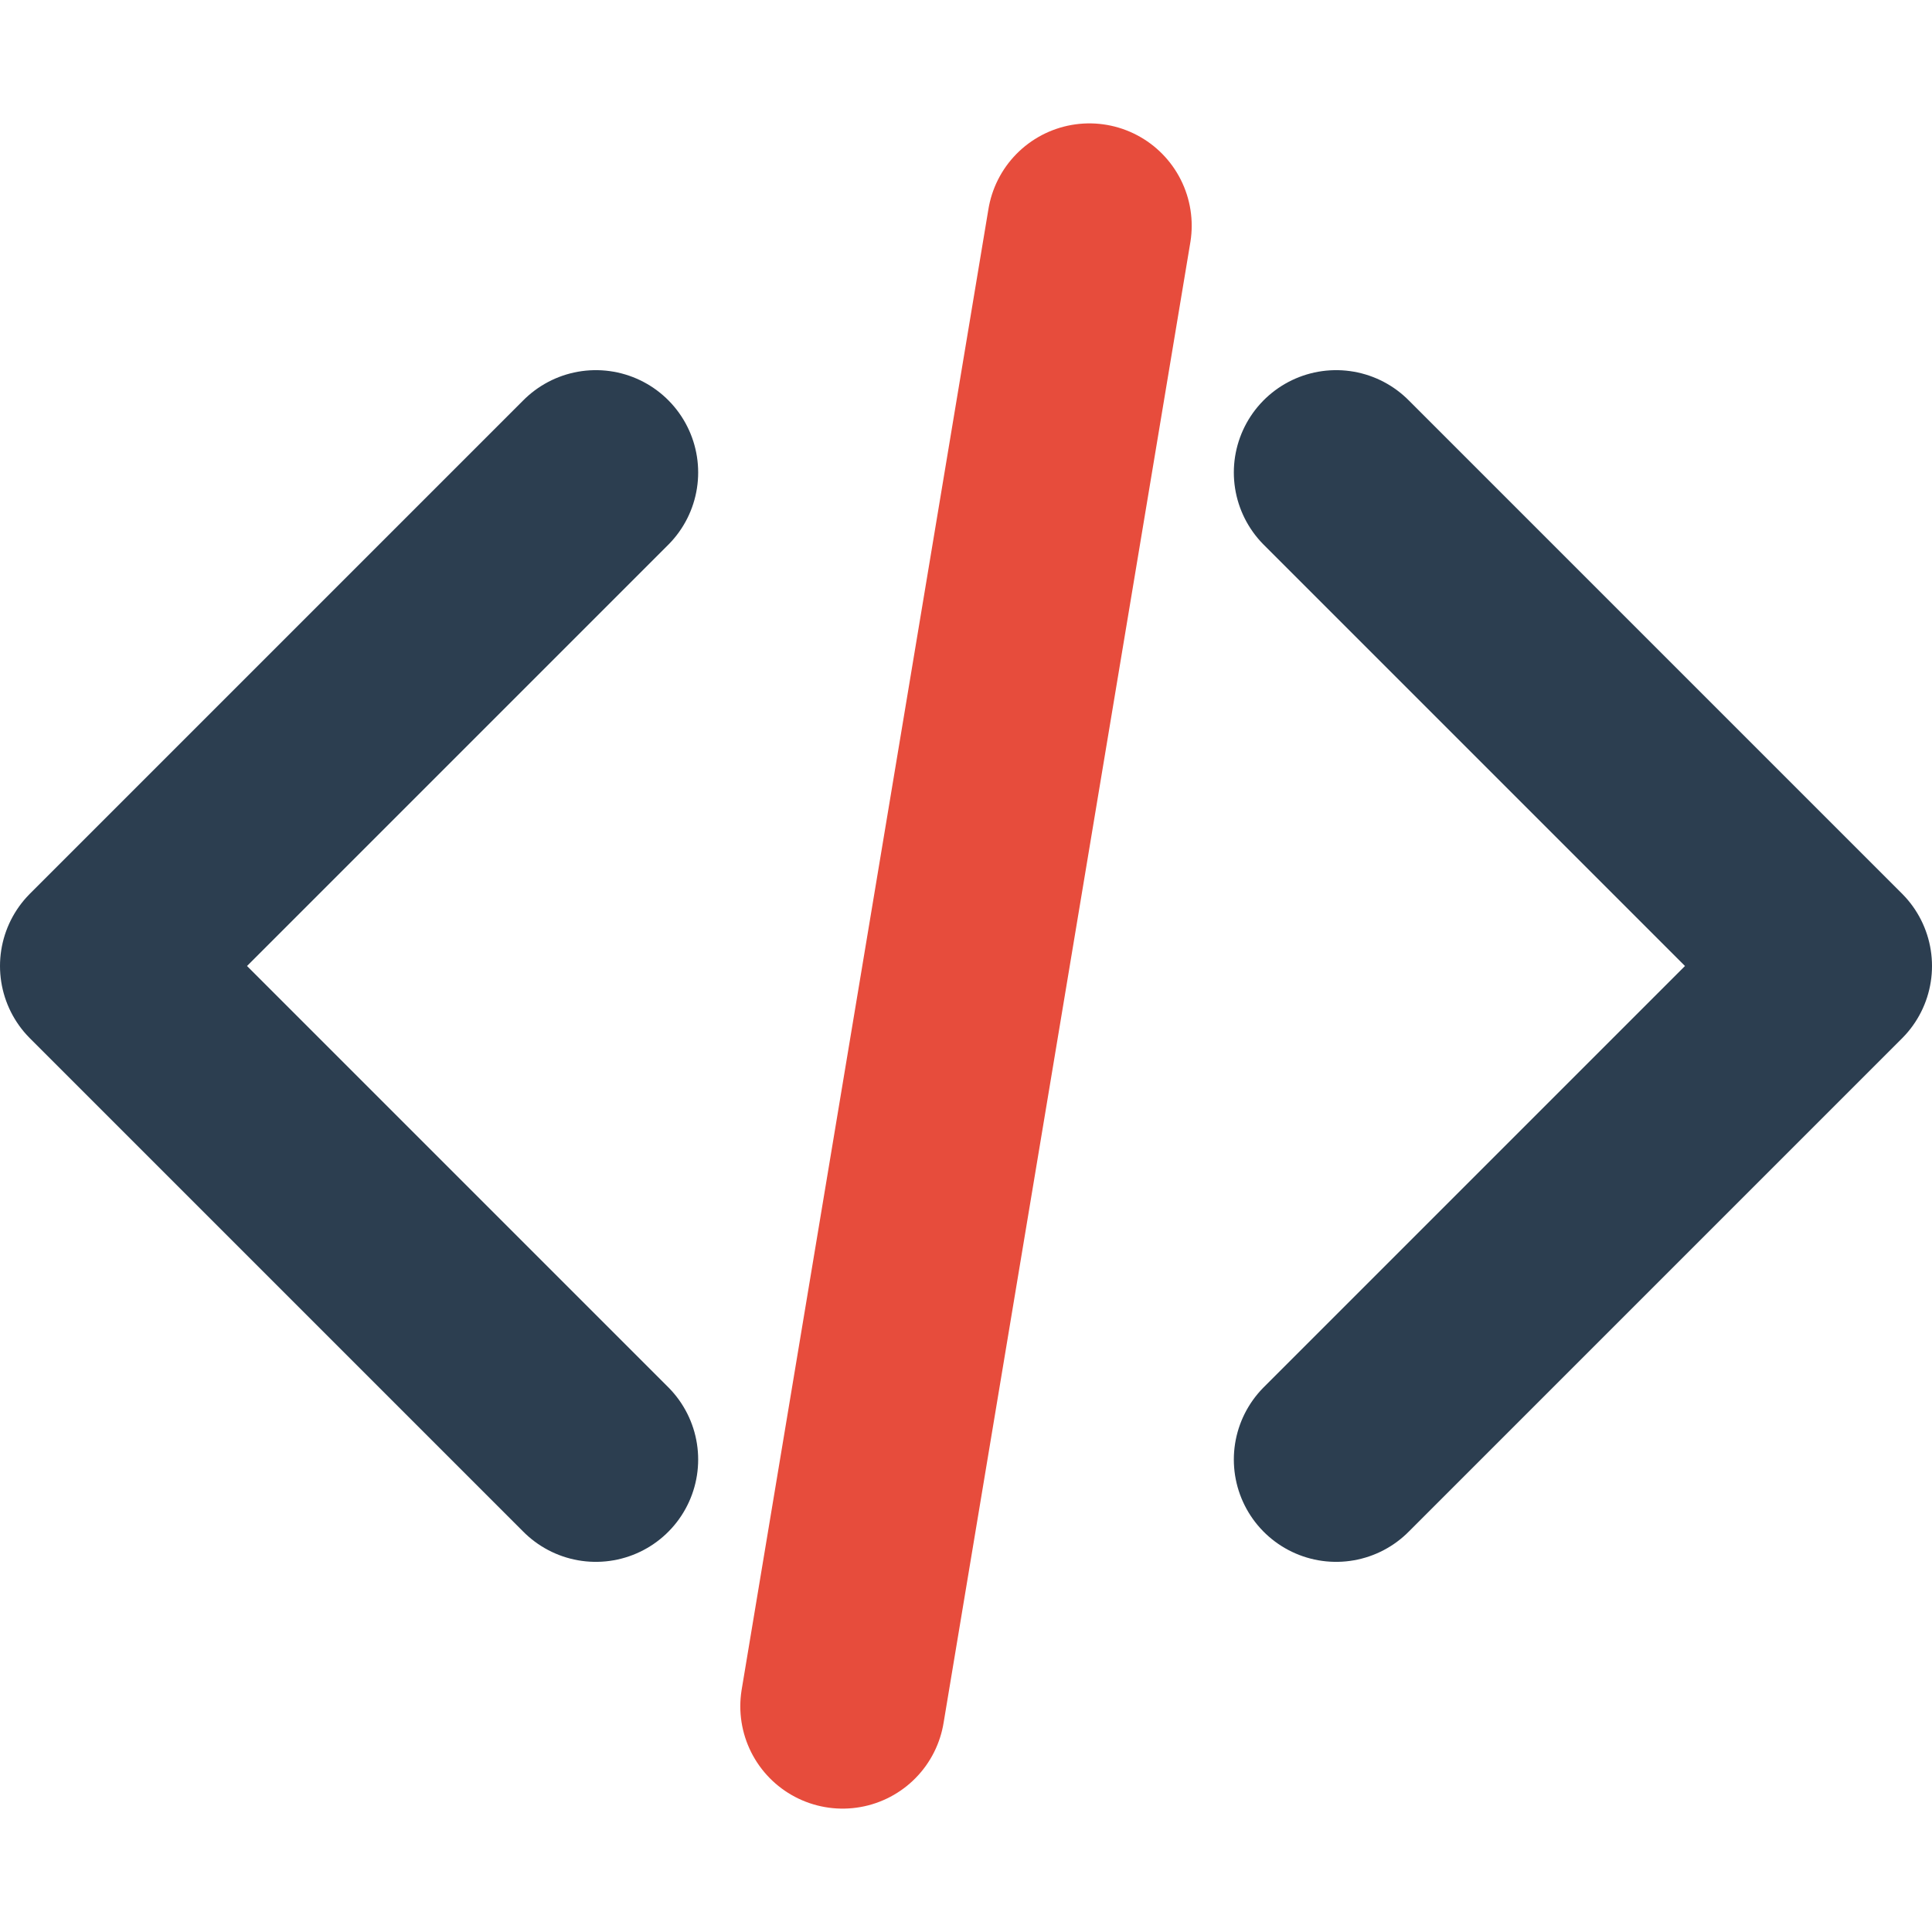
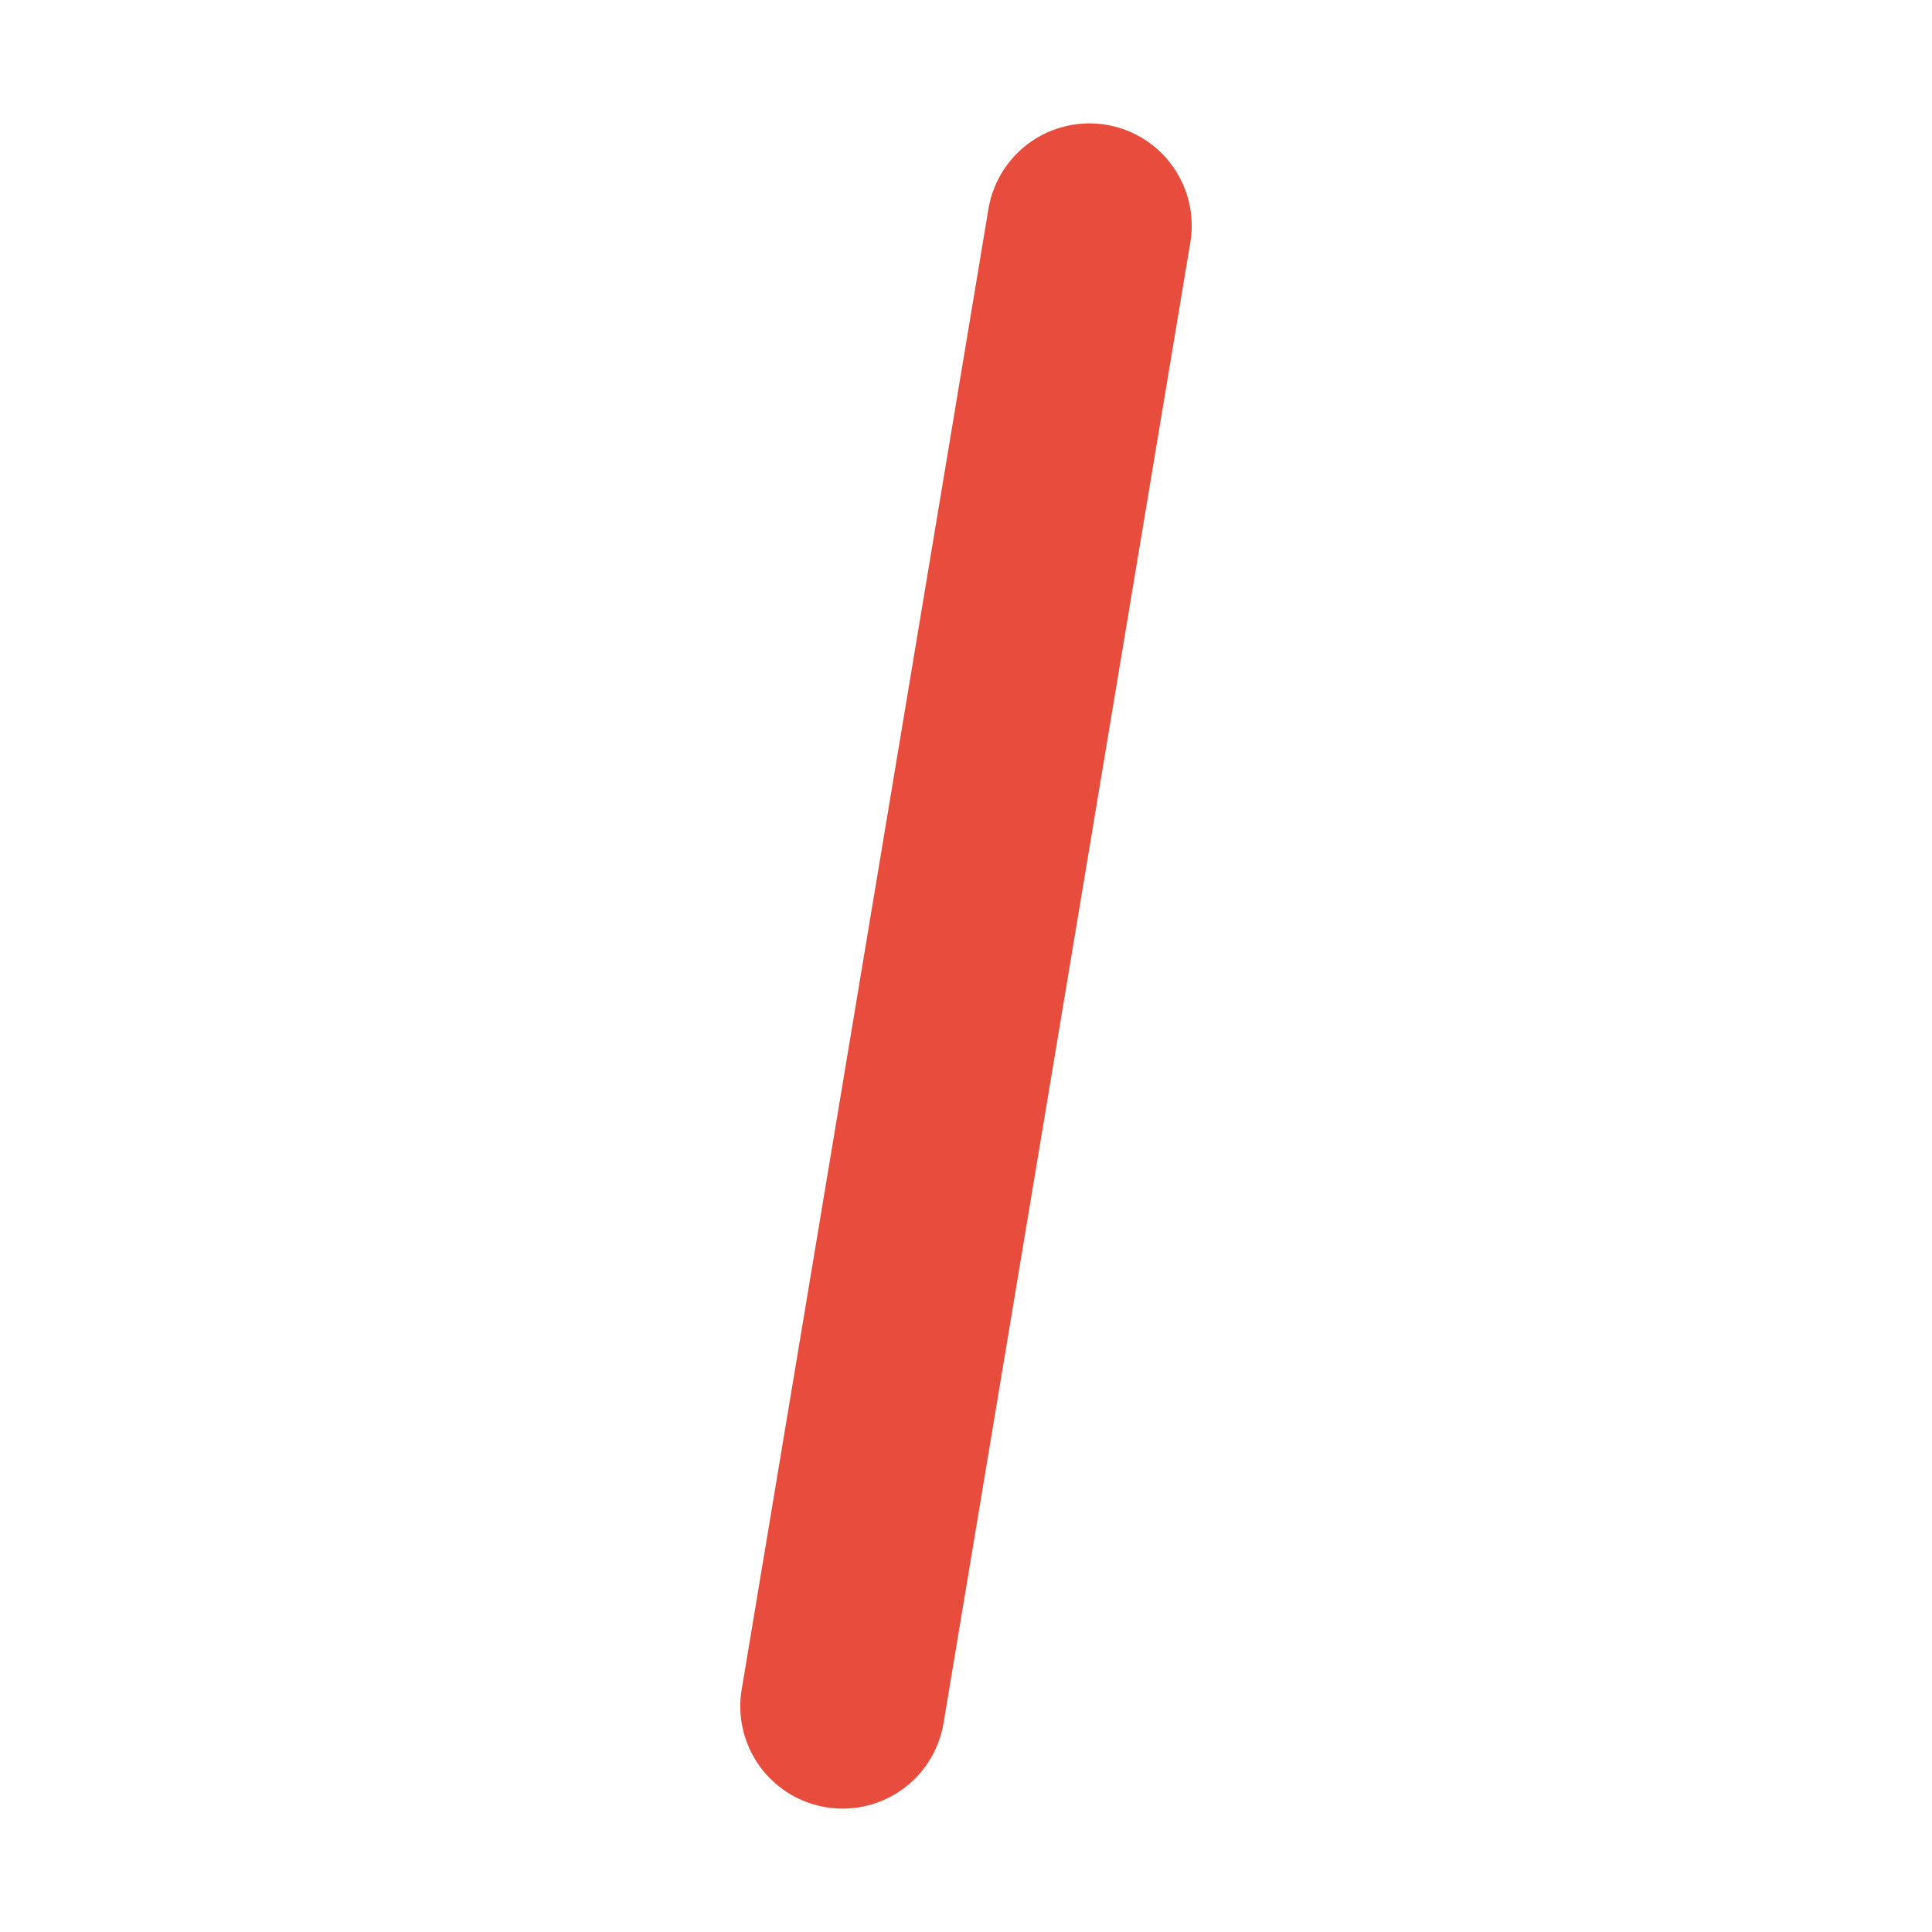
<svg xmlns="http://www.w3.org/2000/svg" width="512" height="512" viewBox="0 0 160.5 140">
  <style>
    .st {
      fill: none;
      stroke: #2c3e50;
      stroke-width: 17;
      stroke-linecap: round;
      stroke-linejoin: round;
      stroke-miterlimit: 1
    }

    .st1 {
      stroke: #2c3e50;
    }

    .st2 {
      stroke: #e74c3c;
    }

    @media (prefers-color-scheme: dark) {
      .st1 {
        stroke: #ddd;
      }
    }
  </style>
-   <path d="M49.5 111l-41-41 41-41M111 111l41-41-41-41" class="st st1" />
  <path d="M70 131.5l20.5-123" class="st st2" />
</svg>